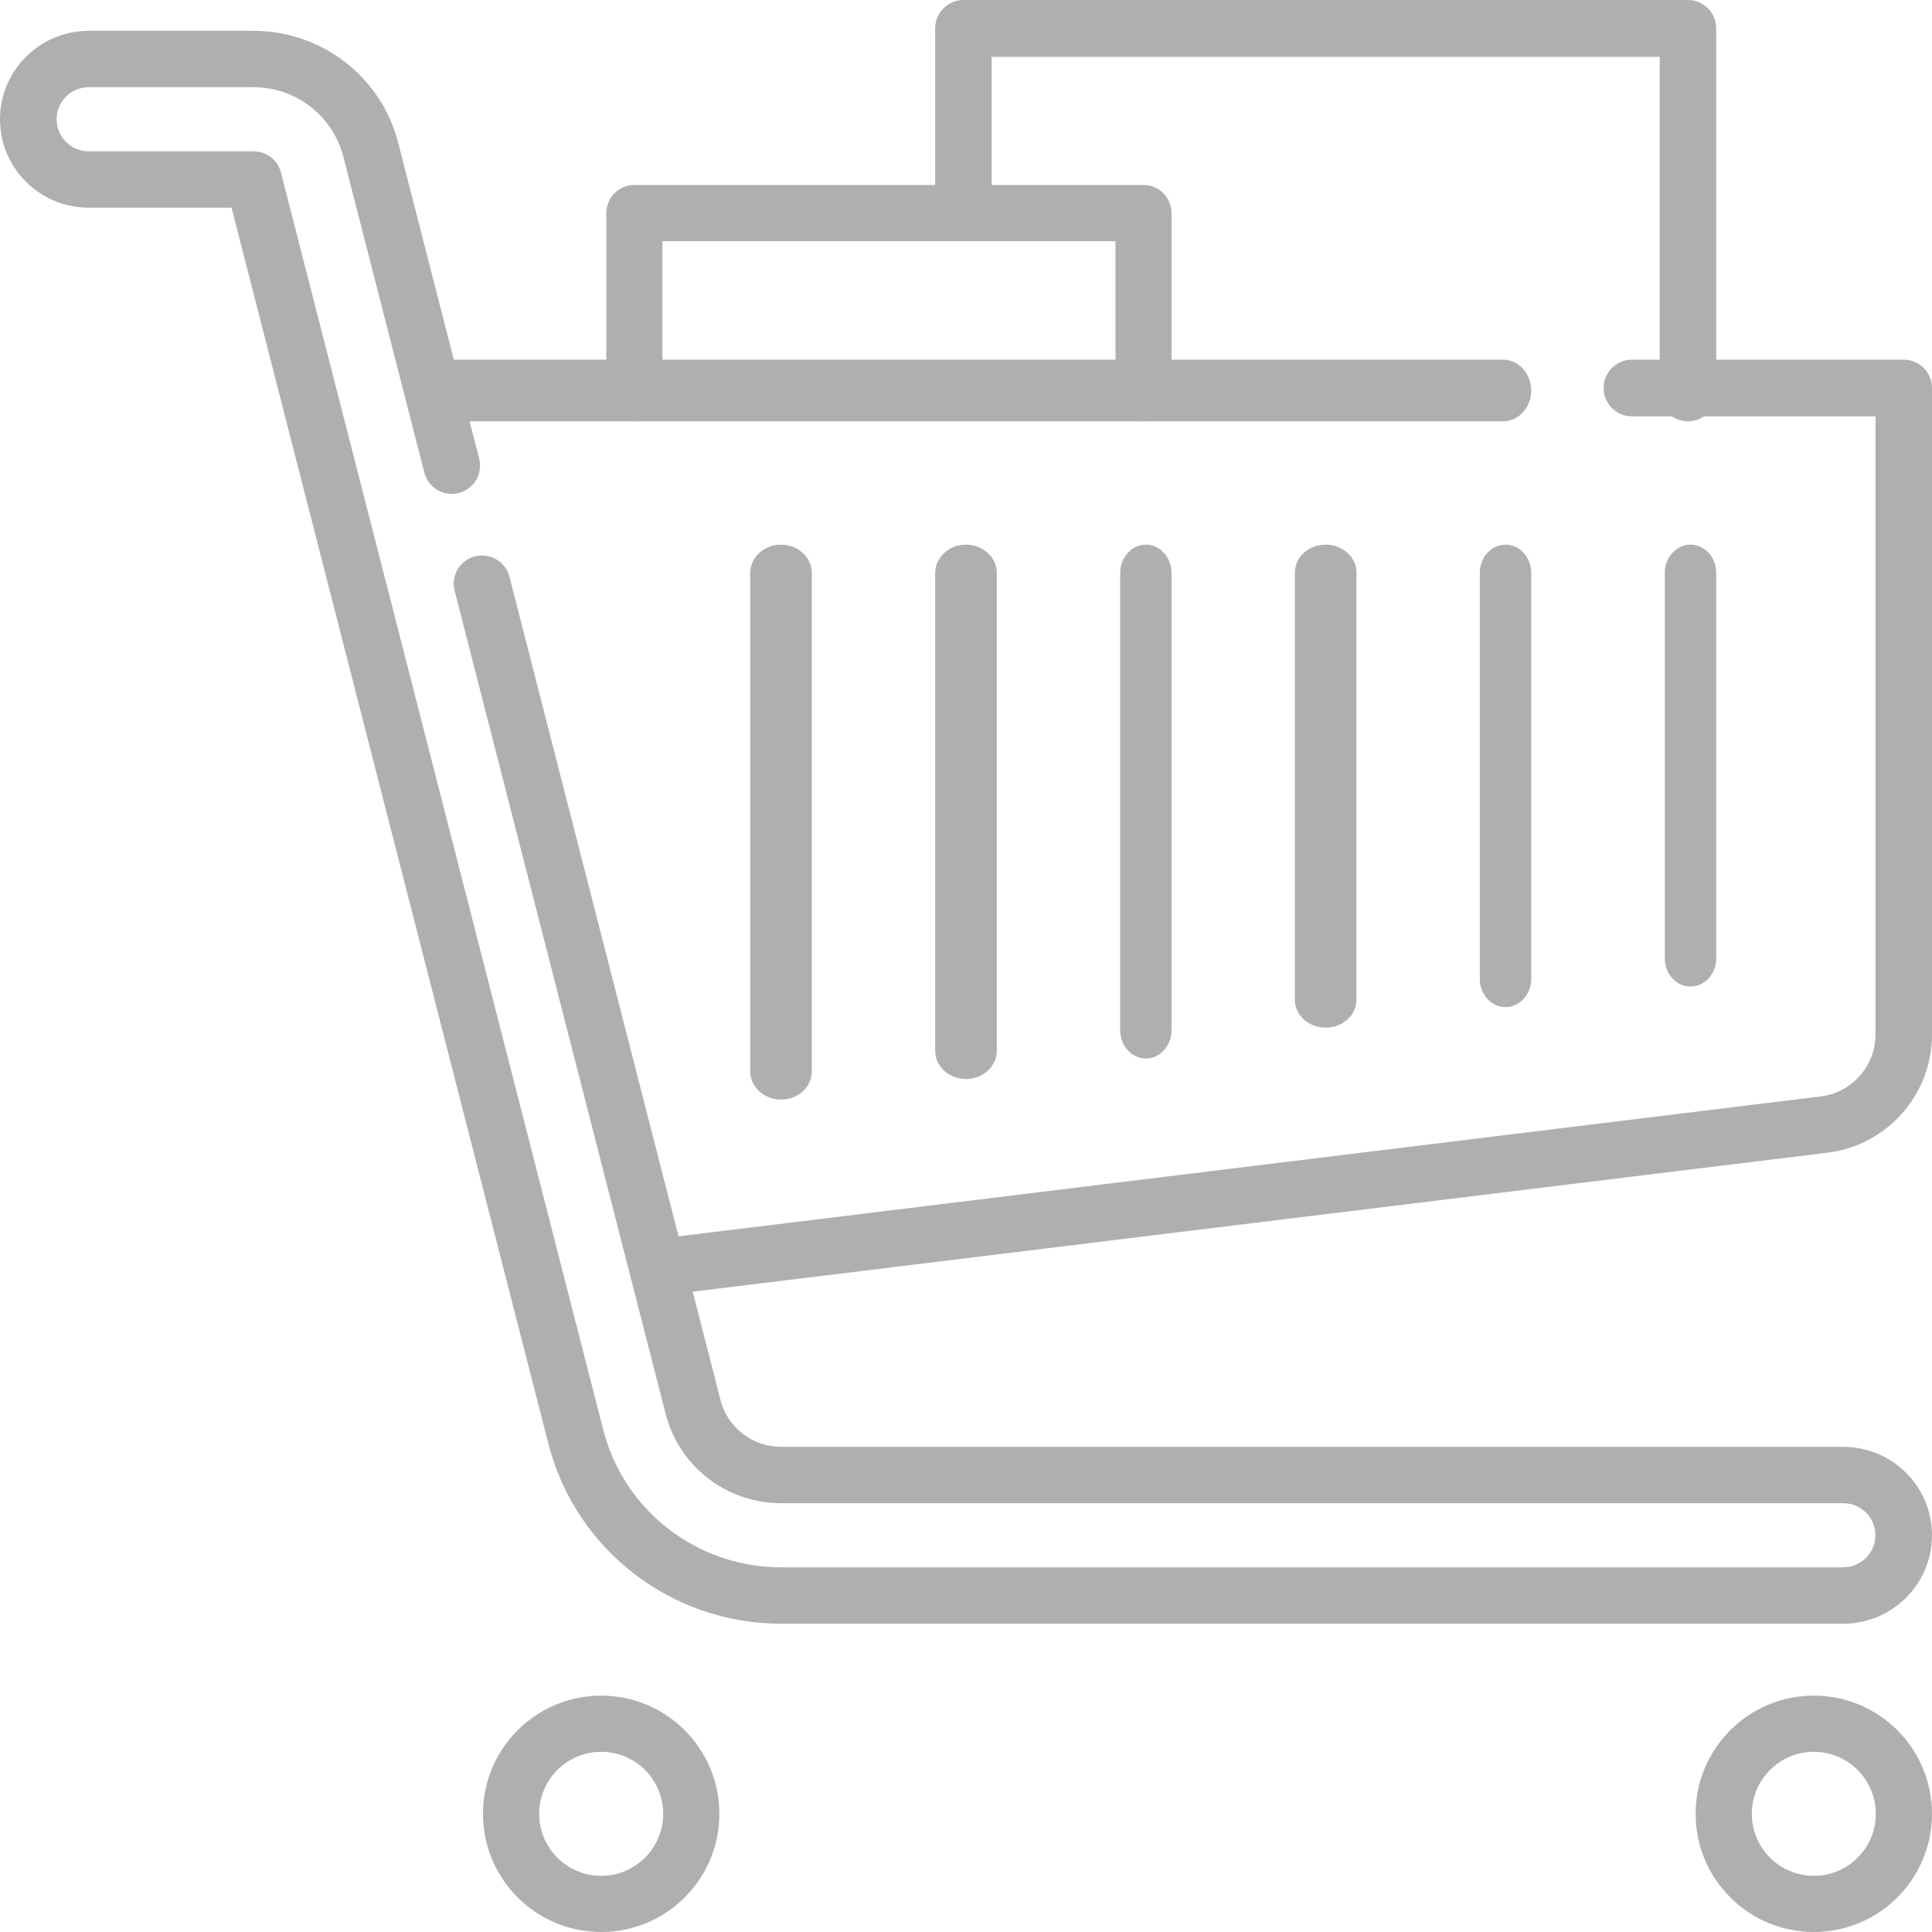
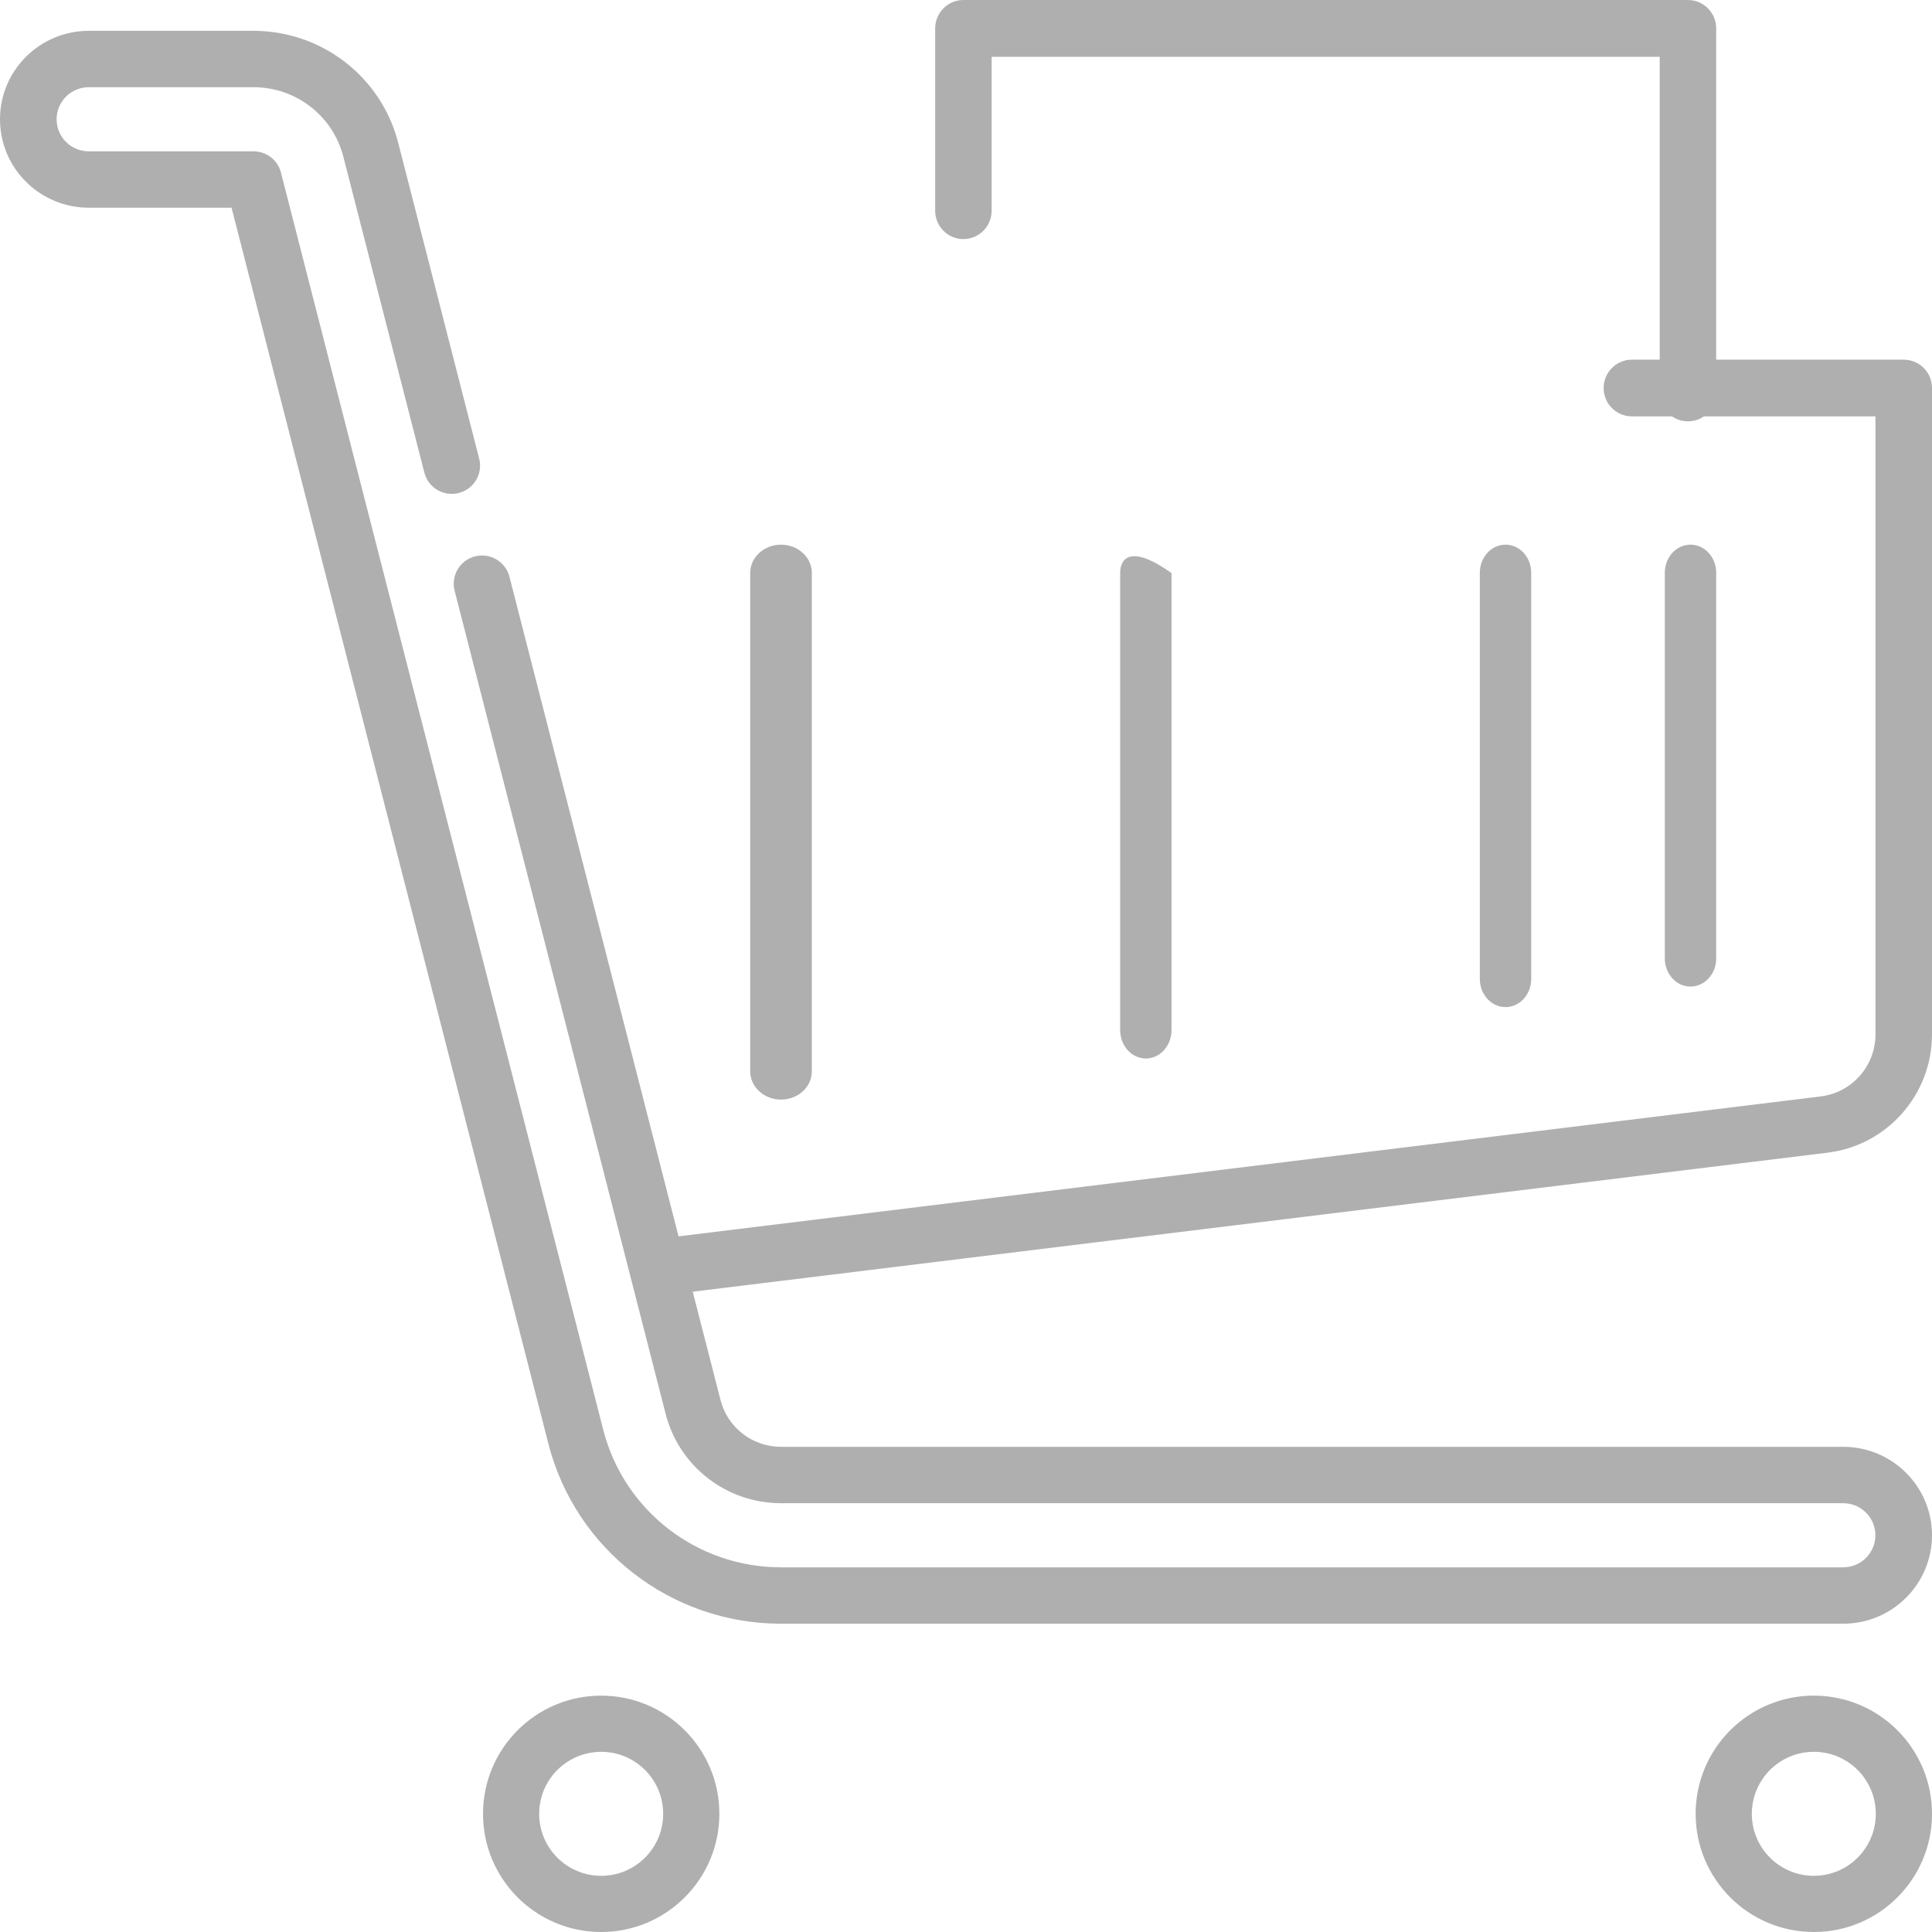
<svg xmlns="http://www.w3.org/2000/svg" width="100" height="100" viewBox="0 0 100 100" fill="none">
  <g opacity="0.4">
    <path fill-rule="evenodd" clip-rule="evenodd" d="M32.99 65.732C33.088 66.536 33.817 67.109 34.619 67.01L94.575 59.665C94.576 59.665 94.576 59.665 94.577 59.665C97.671 59.294 100 56.663 100 53.538V20.084C100 19.274 99.345 18.617 98.537 18.617H84.467C83.659 18.617 83.004 19.274 83.004 20.084C83.004 20.894 83.659 21.551 84.467 21.551H97.075V53.538C97.075 55.177 95.853 56.558 94.229 56.752L94.225 56.752L34.264 64.098C33.462 64.196 32.892 64.928 32.99 65.732Z" fill="#383838" />
-     <path fill-rule="evenodd" clip-rule="evenodd" d="M21.809 20.213C21.809 21.094 22.461 21.809 23.266 21.809H77.798C78.603 21.809 79.255 21.094 79.255 20.213C79.255 19.331 78.603 18.617 77.798 18.617H23.266C22.461 18.617 21.809 19.331 21.809 20.213Z" fill="#383838" />
    <path fill-rule="evenodd" clip-rule="evenodd" d="M28.385 74.73C29.792 80.212 34.743 84.043 40.424 84.043H95.404C97.942 84.043 100 81.993 100 79.465C100 76.937 97.942 74.887 95.404 74.887H40.424C38.945 74.887 37.658 73.891 37.293 72.464L37.293 72.464L26.369 29.851C26.169 29.07 25.371 28.598 24.587 28.798C23.803 28.997 23.33 29.792 23.53 30.572L34.454 73.186C34.454 73.186 34.454 73.186 34.454 73.186C35.151 75.905 37.606 77.805 40.424 77.805H95.404C96.324 77.805 97.07 78.548 97.07 79.465C97.07 80.381 96.324 81.124 95.404 81.124H40.424C36.082 81.124 32.299 78.198 31.224 74.007L14.542 8.931C14.377 8.285 13.793 7.833 13.123 7.833H4.596C3.676 7.833 2.93 7.09 2.93 6.174C2.93 5.257 3.676 4.514 4.596 4.514H13.123C15.318 4.514 17.229 5.993 17.772 8.111L21.965 24.465C22.165 25.246 22.962 25.717 23.746 25.517C24.53 25.318 25.003 24.524 24.803 23.743L20.611 7.389L20.611 7.389C19.736 3.979 16.657 1.596 13.123 1.596H4.596C2.058 1.596 0 3.646 0 6.174C0 8.701 2.058 10.751 4.596 10.751H11.985L28.385 74.729L28.385 74.73Z" fill="#383838" />
    <path fill-rule="evenodd" clip-rule="evenodd" d="M25 93.883C25 97.261 27.739 100 31.117 100C34.495 100 37.234 97.261 37.234 93.883C37.234 90.505 34.495 87.766 31.117 87.766C27.739 87.766 25 90.505 25 93.883ZM31.117 97.092C29.345 97.092 27.908 95.655 27.908 93.883C27.908 92.111 29.345 90.674 31.117 90.674C32.889 90.674 34.326 92.111 34.326 93.883C34.326 95.655 32.889 97.092 31.117 97.092Z" fill="#383838" />
    <path fill-rule="evenodd" clip-rule="evenodd" d="M87.766 93.883C87.766 97.261 90.505 100 93.883 100C97.261 100 100 97.261 100 93.883C100 90.505 97.261 87.766 93.883 87.766C90.505 87.766 87.766 90.505 87.766 93.883ZM93.883 97.092C92.111 97.092 90.674 95.655 90.674 93.883C90.674 92.111 92.111 90.674 93.883 90.674C95.655 90.674 97.091 92.111 97.091 93.883C97.091 95.655 95.655 97.092 93.883 97.092Z" fill="#383838" />
    <path fill-rule="evenodd" clip-rule="evenodd" d="M40.426 56.915C41.307 56.915 42.021 56.26 42.021 55.451V29.655C42.021 28.847 41.307 28.192 40.426 28.192C39.544 28.192 38.83 28.847 38.83 29.655V55.451C38.83 56.26 39.544 56.915 40.426 56.915Z" fill="#383838" />
-     <path fill-rule="evenodd" clip-rule="evenodd" d="M50 55.851C50.881 55.851 51.596 55.193 51.596 54.382V29.661C51.596 28.849 50.881 28.192 50 28.192C49.119 28.192 48.404 28.849 48.404 29.661V54.382C48.404 55.193 49.119 55.851 50 55.851Z" fill="#383838" />
-     <path fill-rule="evenodd" clip-rule="evenodd" d="M59.309 54.787C60.043 54.787 60.638 54.128 60.638 53.314V29.664C60.638 28.851 60.043 28.191 59.309 28.191C58.574 28.191 57.979 28.851 57.979 29.664V53.314C57.979 54.128 58.574 54.787 59.309 54.787Z" fill="#383838" />
-     <path fill-rule="evenodd" clip-rule="evenodd" d="M68.617 53.191C69.498 53.191 70.213 52.543 70.213 51.742V29.64C70.213 28.84 69.498 28.191 68.617 28.191C67.736 28.191 67.021 28.84 67.021 29.64V51.742C67.021 52.543 67.736 53.191 68.617 53.191Z" fill="#383838" />
+     <path fill-rule="evenodd" clip-rule="evenodd" d="M59.309 54.787C60.043 54.787 60.638 54.128 60.638 53.314V29.664C58.574 28.191 57.979 28.851 57.979 29.664V53.314C57.979 54.128 58.574 54.787 59.309 54.787Z" fill="#383838" />
    <path fill-rule="evenodd" clip-rule="evenodd" d="M77.925 52.127C78.66 52.127 79.255 51.476 79.255 50.672V29.646C79.255 28.843 78.66 28.191 77.925 28.191C77.191 28.191 76.596 28.843 76.596 29.646V50.672C76.596 51.476 77.191 52.127 77.925 52.127Z" fill="#383838" />
    <path fill-rule="evenodd" clip-rule="evenodd" d="M87.5 51.064C88.234 51.064 88.83 50.412 88.83 49.609V29.647C88.83 28.843 88.234 28.192 87.5 28.192C86.766 28.192 86.17 28.843 86.17 29.647V49.609C86.17 50.412 86.766 51.064 87.5 51.064Z" fill="#383838" />
-     <path fill-rule="evenodd" clip-rule="evenodd" d="M32.834 21.809C33.635 21.809 34.284 21.157 34.284 20.354V12.483H57.737V20.354C57.737 21.157 58.387 21.809 59.188 21.809C59.989 21.809 60.638 21.157 60.638 20.354V11.029C60.638 10.226 59.989 9.575 59.188 9.575H32.834C32.032 9.575 31.383 10.226 31.383 11.029V20.354C31.383 21.157 32.032 21.809 32.834 21.809Z" fill="#383838" />
    <path fill-rule="evenodd" clip-rule="evenodd" d="M87.368 21.809C88.175 21.809 88.83 21.15 88.83 20.338V1.471C88.83 0.659 88.175 8.39233e-05 87.368 8.39233e-05H49.866C49.059 8.39233e-05 48.404 0.659 48.404 1.471V10.904C48.404 11.717 49.059 12.375 49.866 12.375C50.674 12.375 51.328 11.717 51.328 10.904V2.942H85.906V20.338C85.906 21.15 86.561 21.809 87.368 21.809Z" fill="#383838" />
  </g>
</svg>